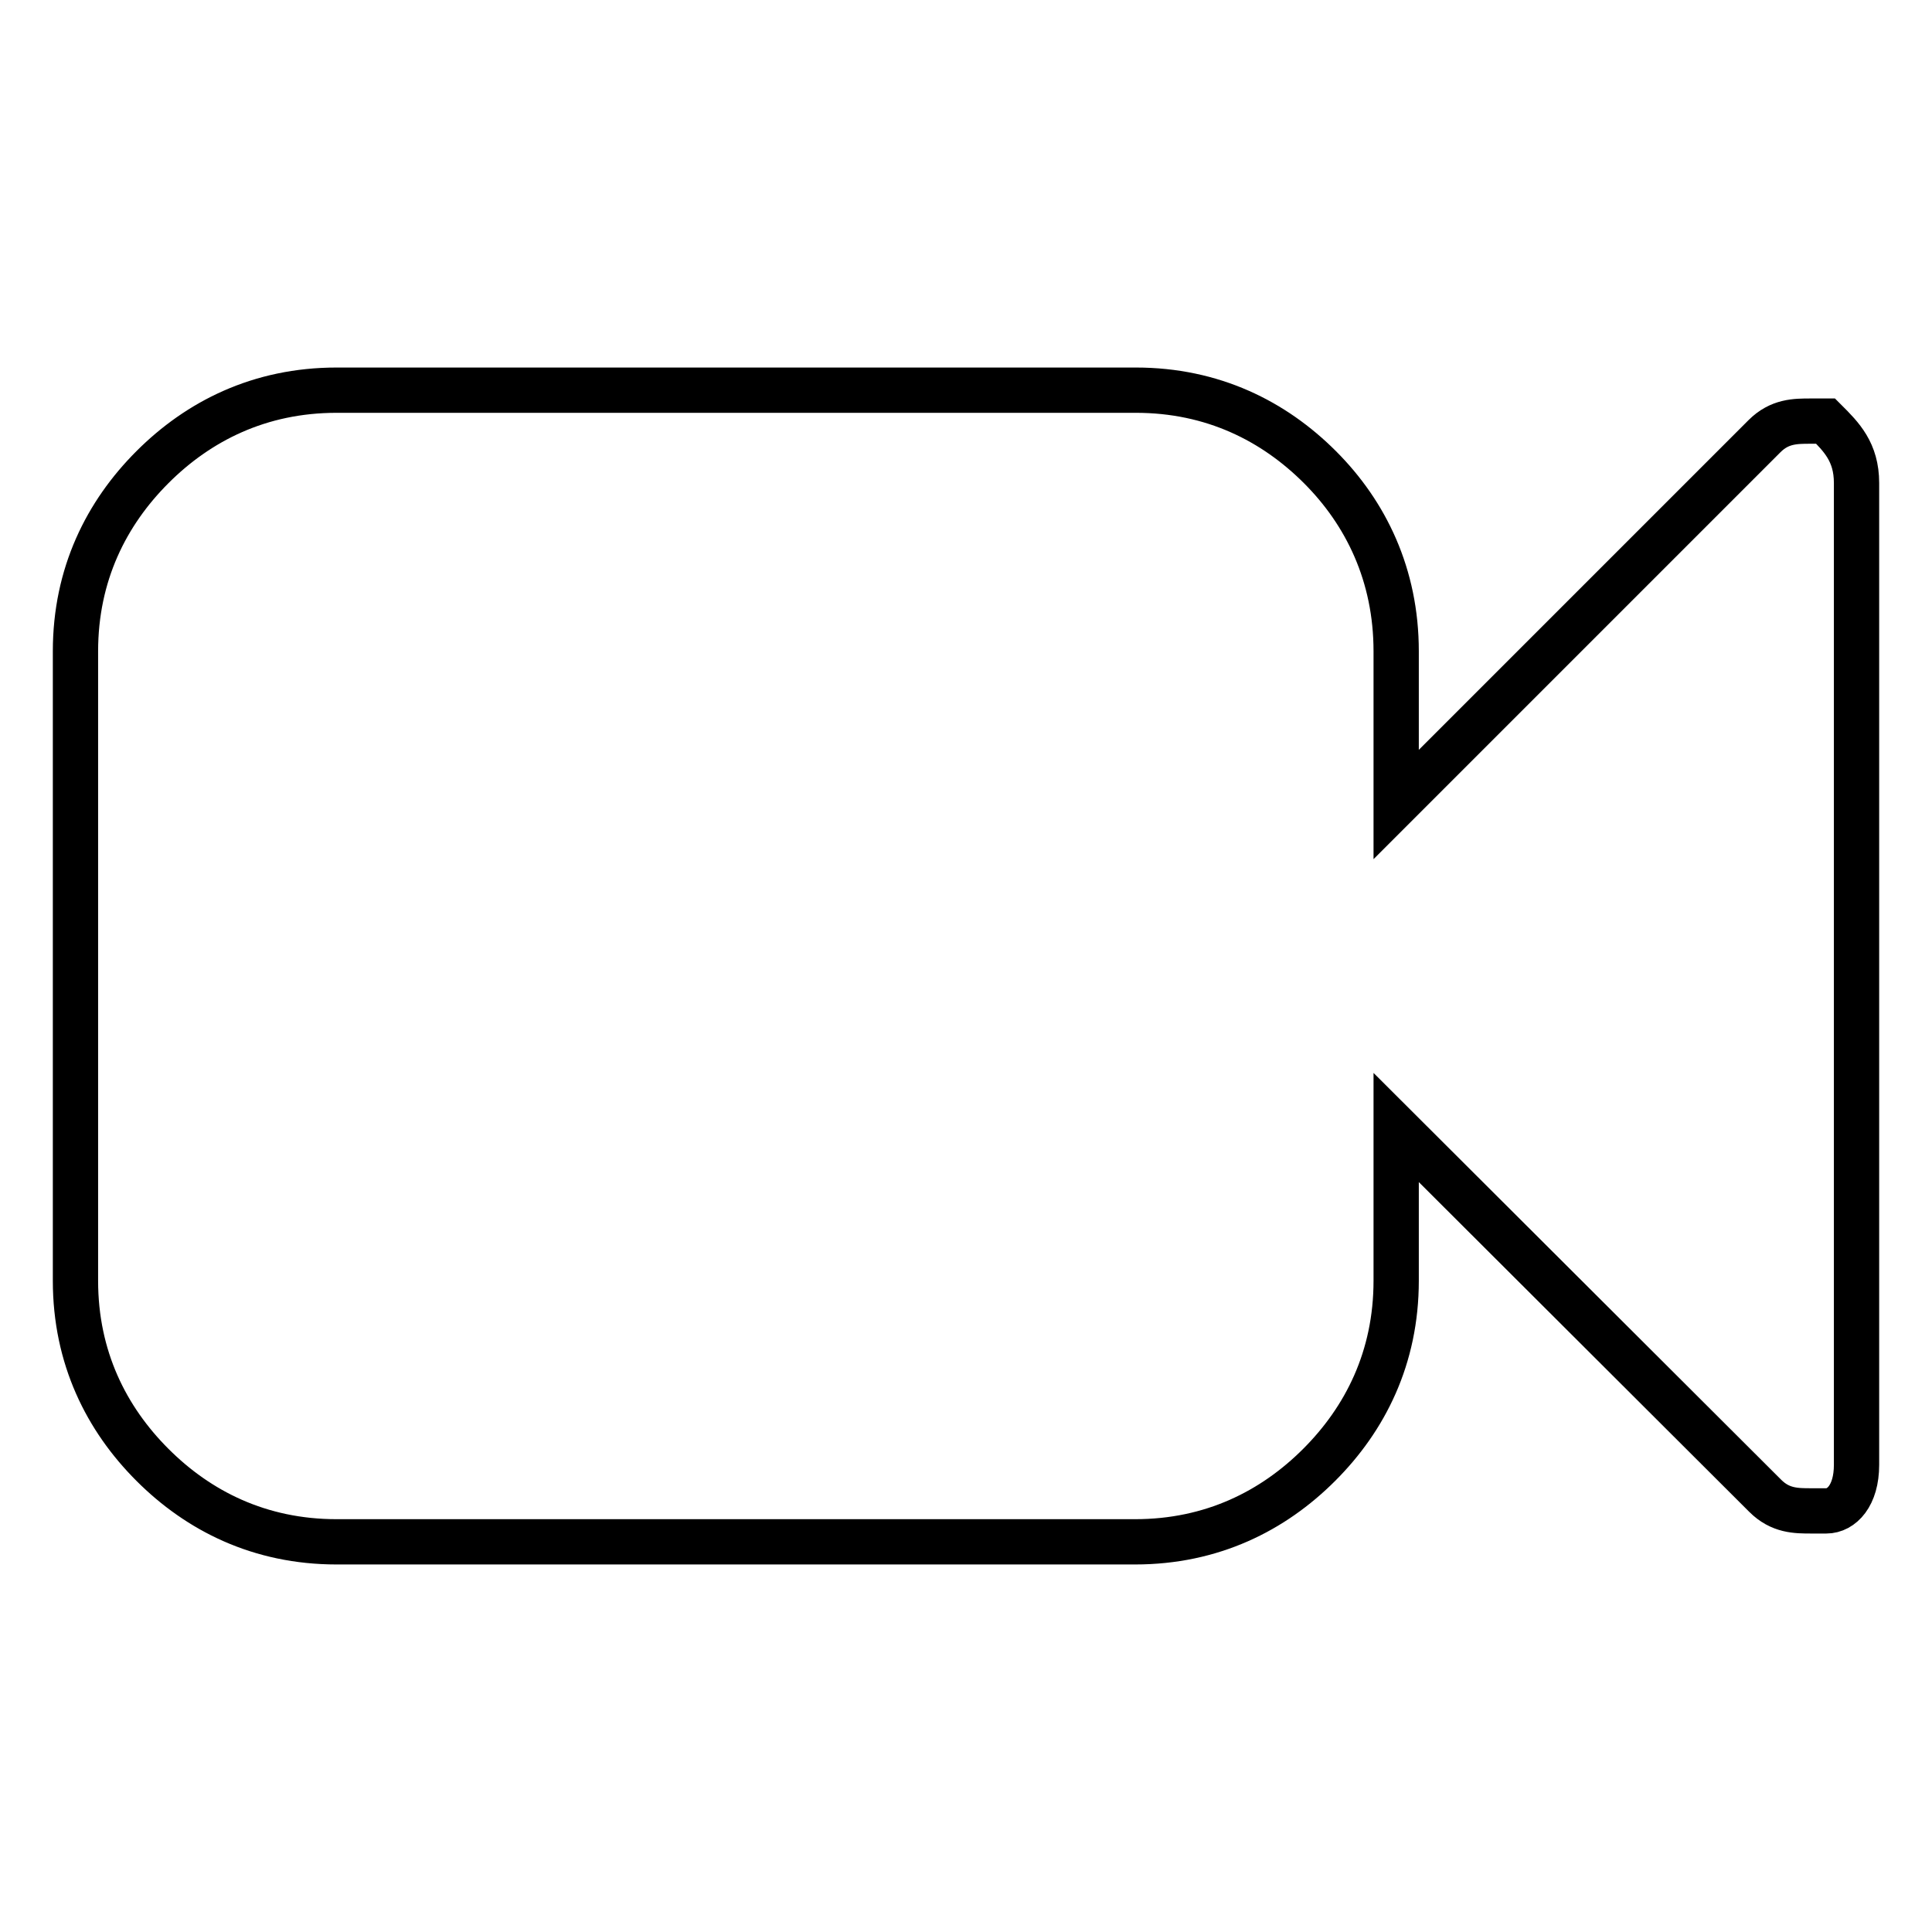
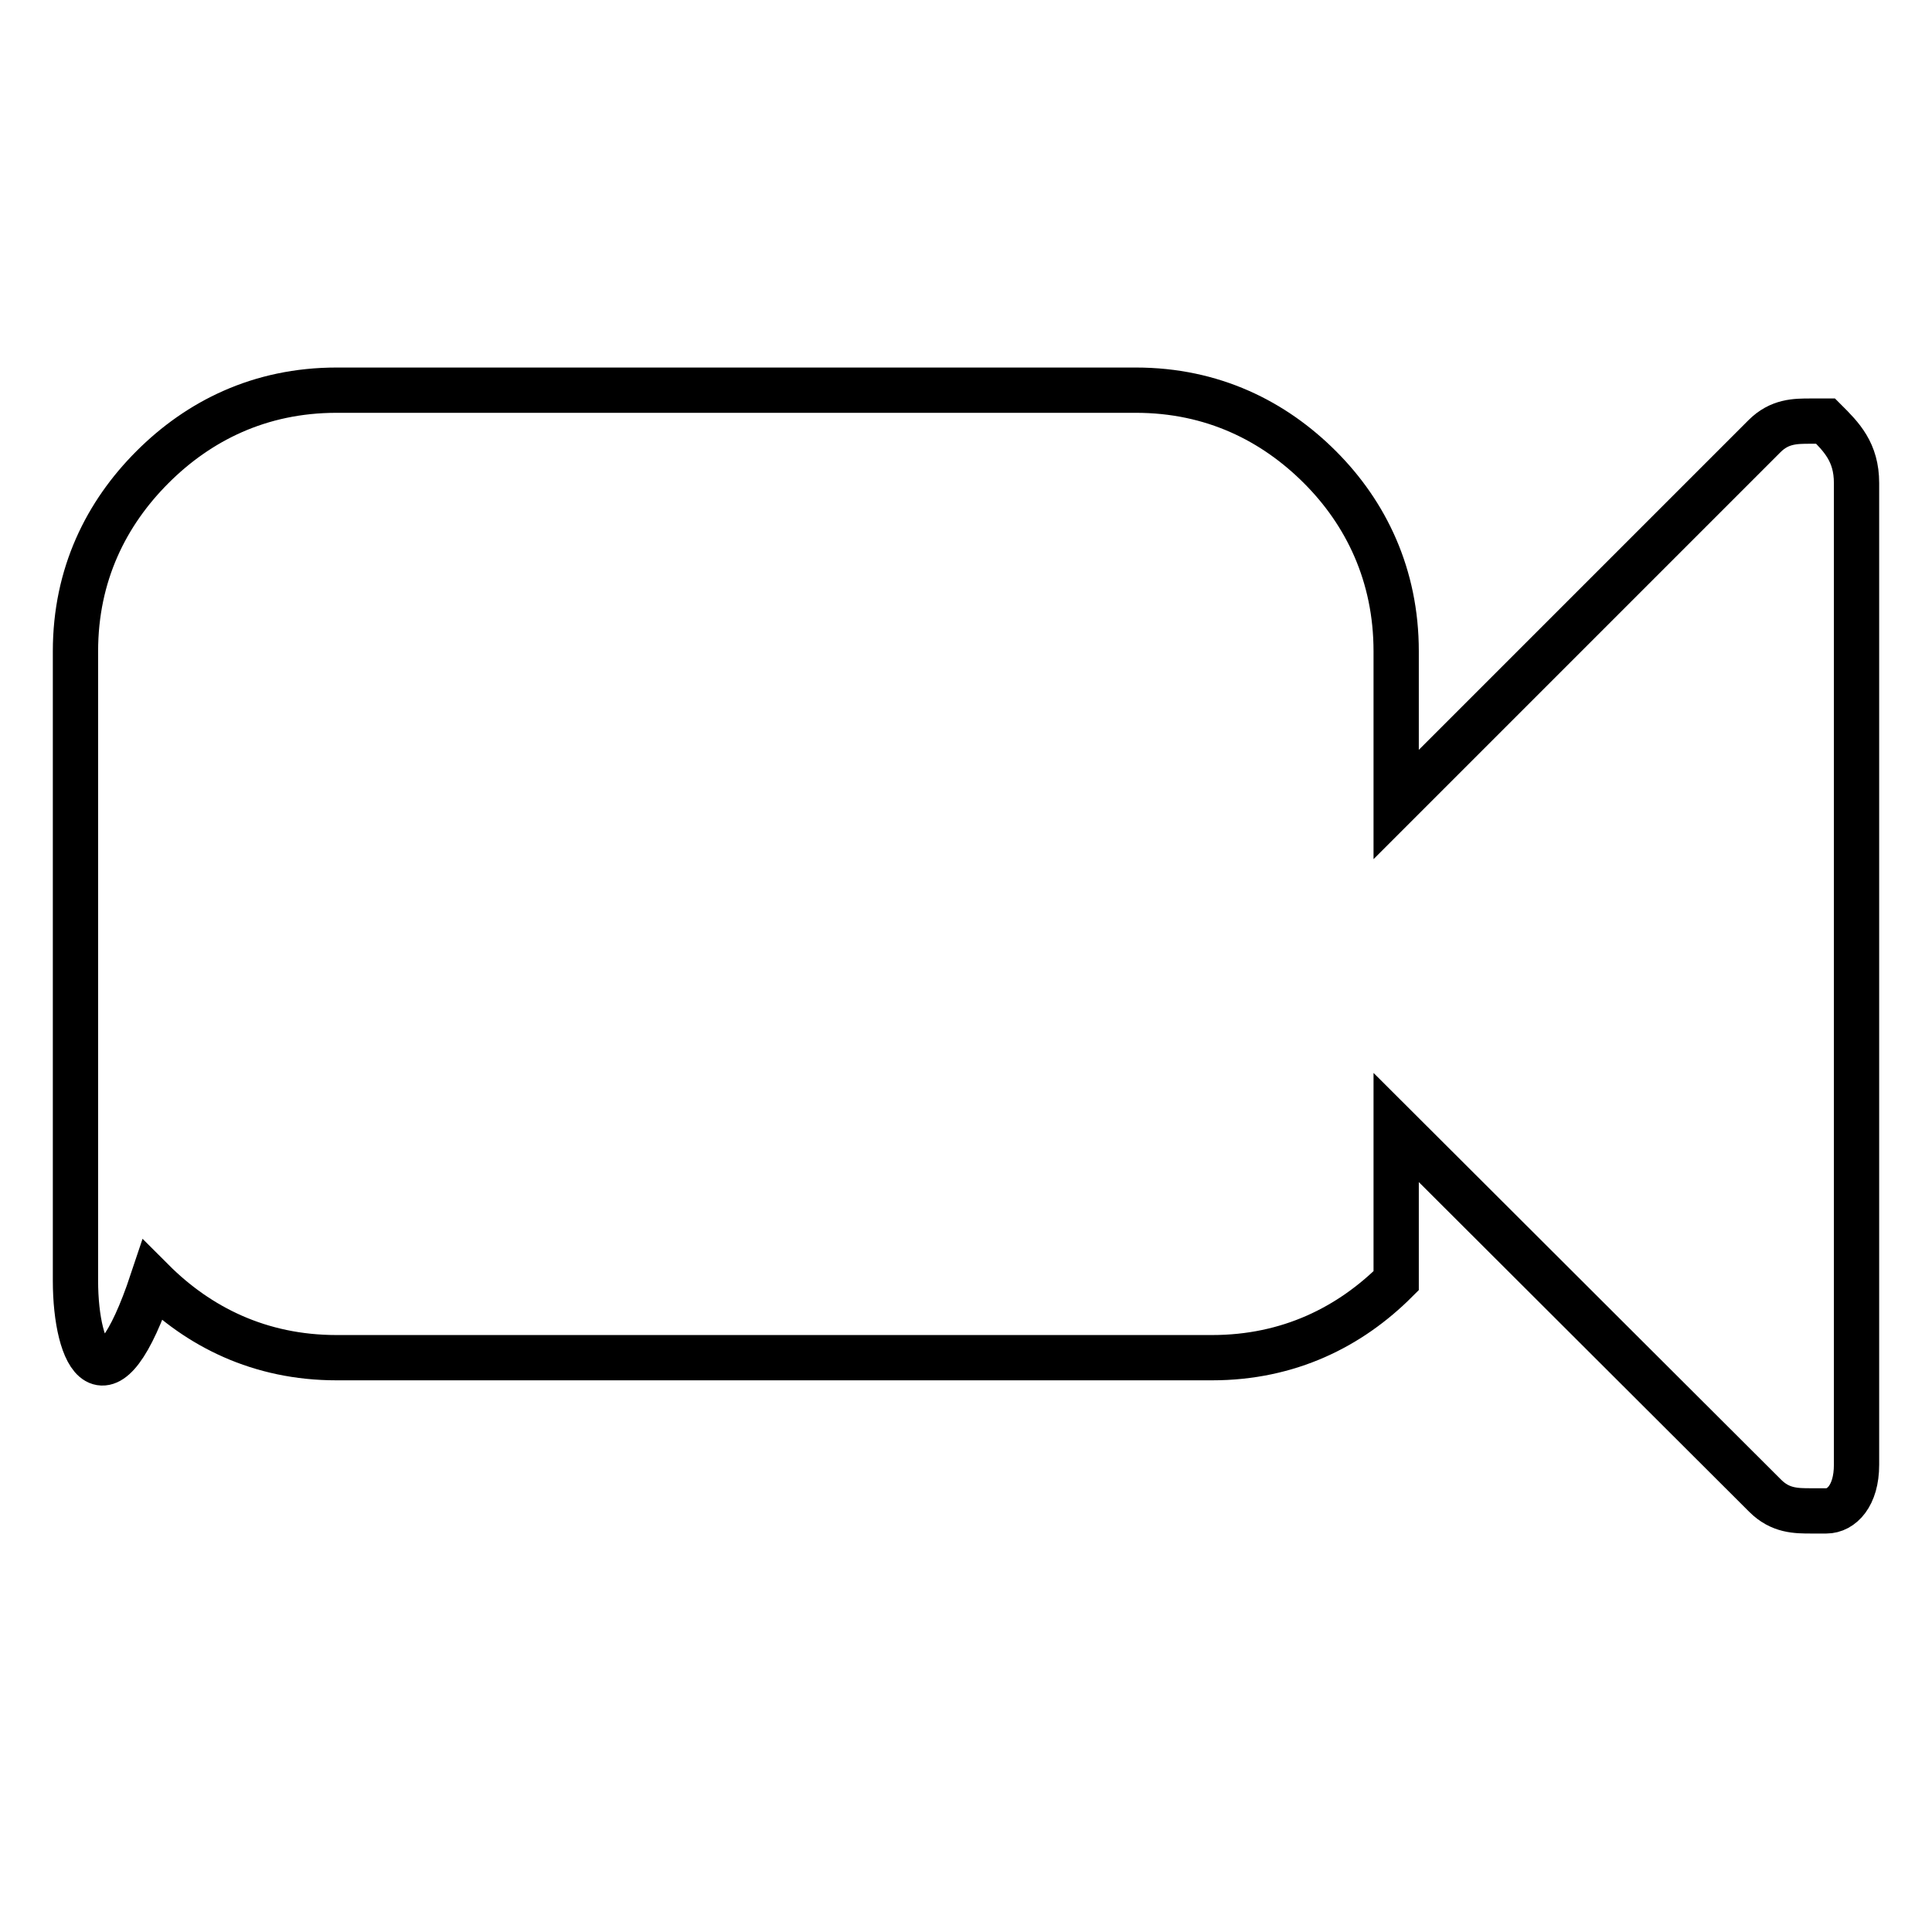
<svg xmlns="http://www.w3.org/2000/svg" version="1.1" x="0px" y="0px" viewBox="0 0 256 256" enable-background="new 0 0 256 256" xml:space="preserve">
  <g>
    <g>
-       <path stroke-width="6" fill-opacity="0" stroke="#000000" d="M246,64v130.1c0,4.1-2,6.1-4,6.1c-2,0-2,0-2,0c-2,0-4.1,0-6.1-2L185,149.4v20.3c0,10.2-4.1,18.3-10.2,24.4c-6.1,6.1-14.2,10.2-24.4,10.2H44.6c-10.2,0-18.3-4.1-24.4-10.2C14.1,188,10,179.9,10,169.7V86.3c0-10.2,4.1-18.3,10.2-24.4c6.1-6.1,14.2-10.2,24.4-10.2h105.9c10.2,0,18.3,4.1,24.4,10.2C181,68,185,76.2,185,86.3v20.3l48.8-48.8c2-2,4.1-2,6.1-2h2C244,57.9,246,59.9,246,64z" />
+       <path stroke-width="6" fill-opacity="0" stroke="#000000" d="M246,64v130.1c0,4.1-2,6.1-4,6.1c-2,0-2,0-2,0c-2,0-4.1,0-6.1-2L185,149.4v20.3c-6.1,6.1-14.2,10.2-24.4,10.2H44.6c-10.2,0-18.3-4.1-24.4-10.2C14.1,188,10,179.9,10,169.7V86.3c0-10.2,4.1-18.3,10.2-24.4c6.1-6.1,14.2-10.2,24.4-10.2h105.9c10.2,0,18.3,4.1,24.4,10.2C181,68,185,76.2,185,86.3v20.3l48.8-48.8c2-2,4.1-2,6.1-2h2C244,57.9,246,59.9,246,64z" />
    </g>
  </g>
</svg>